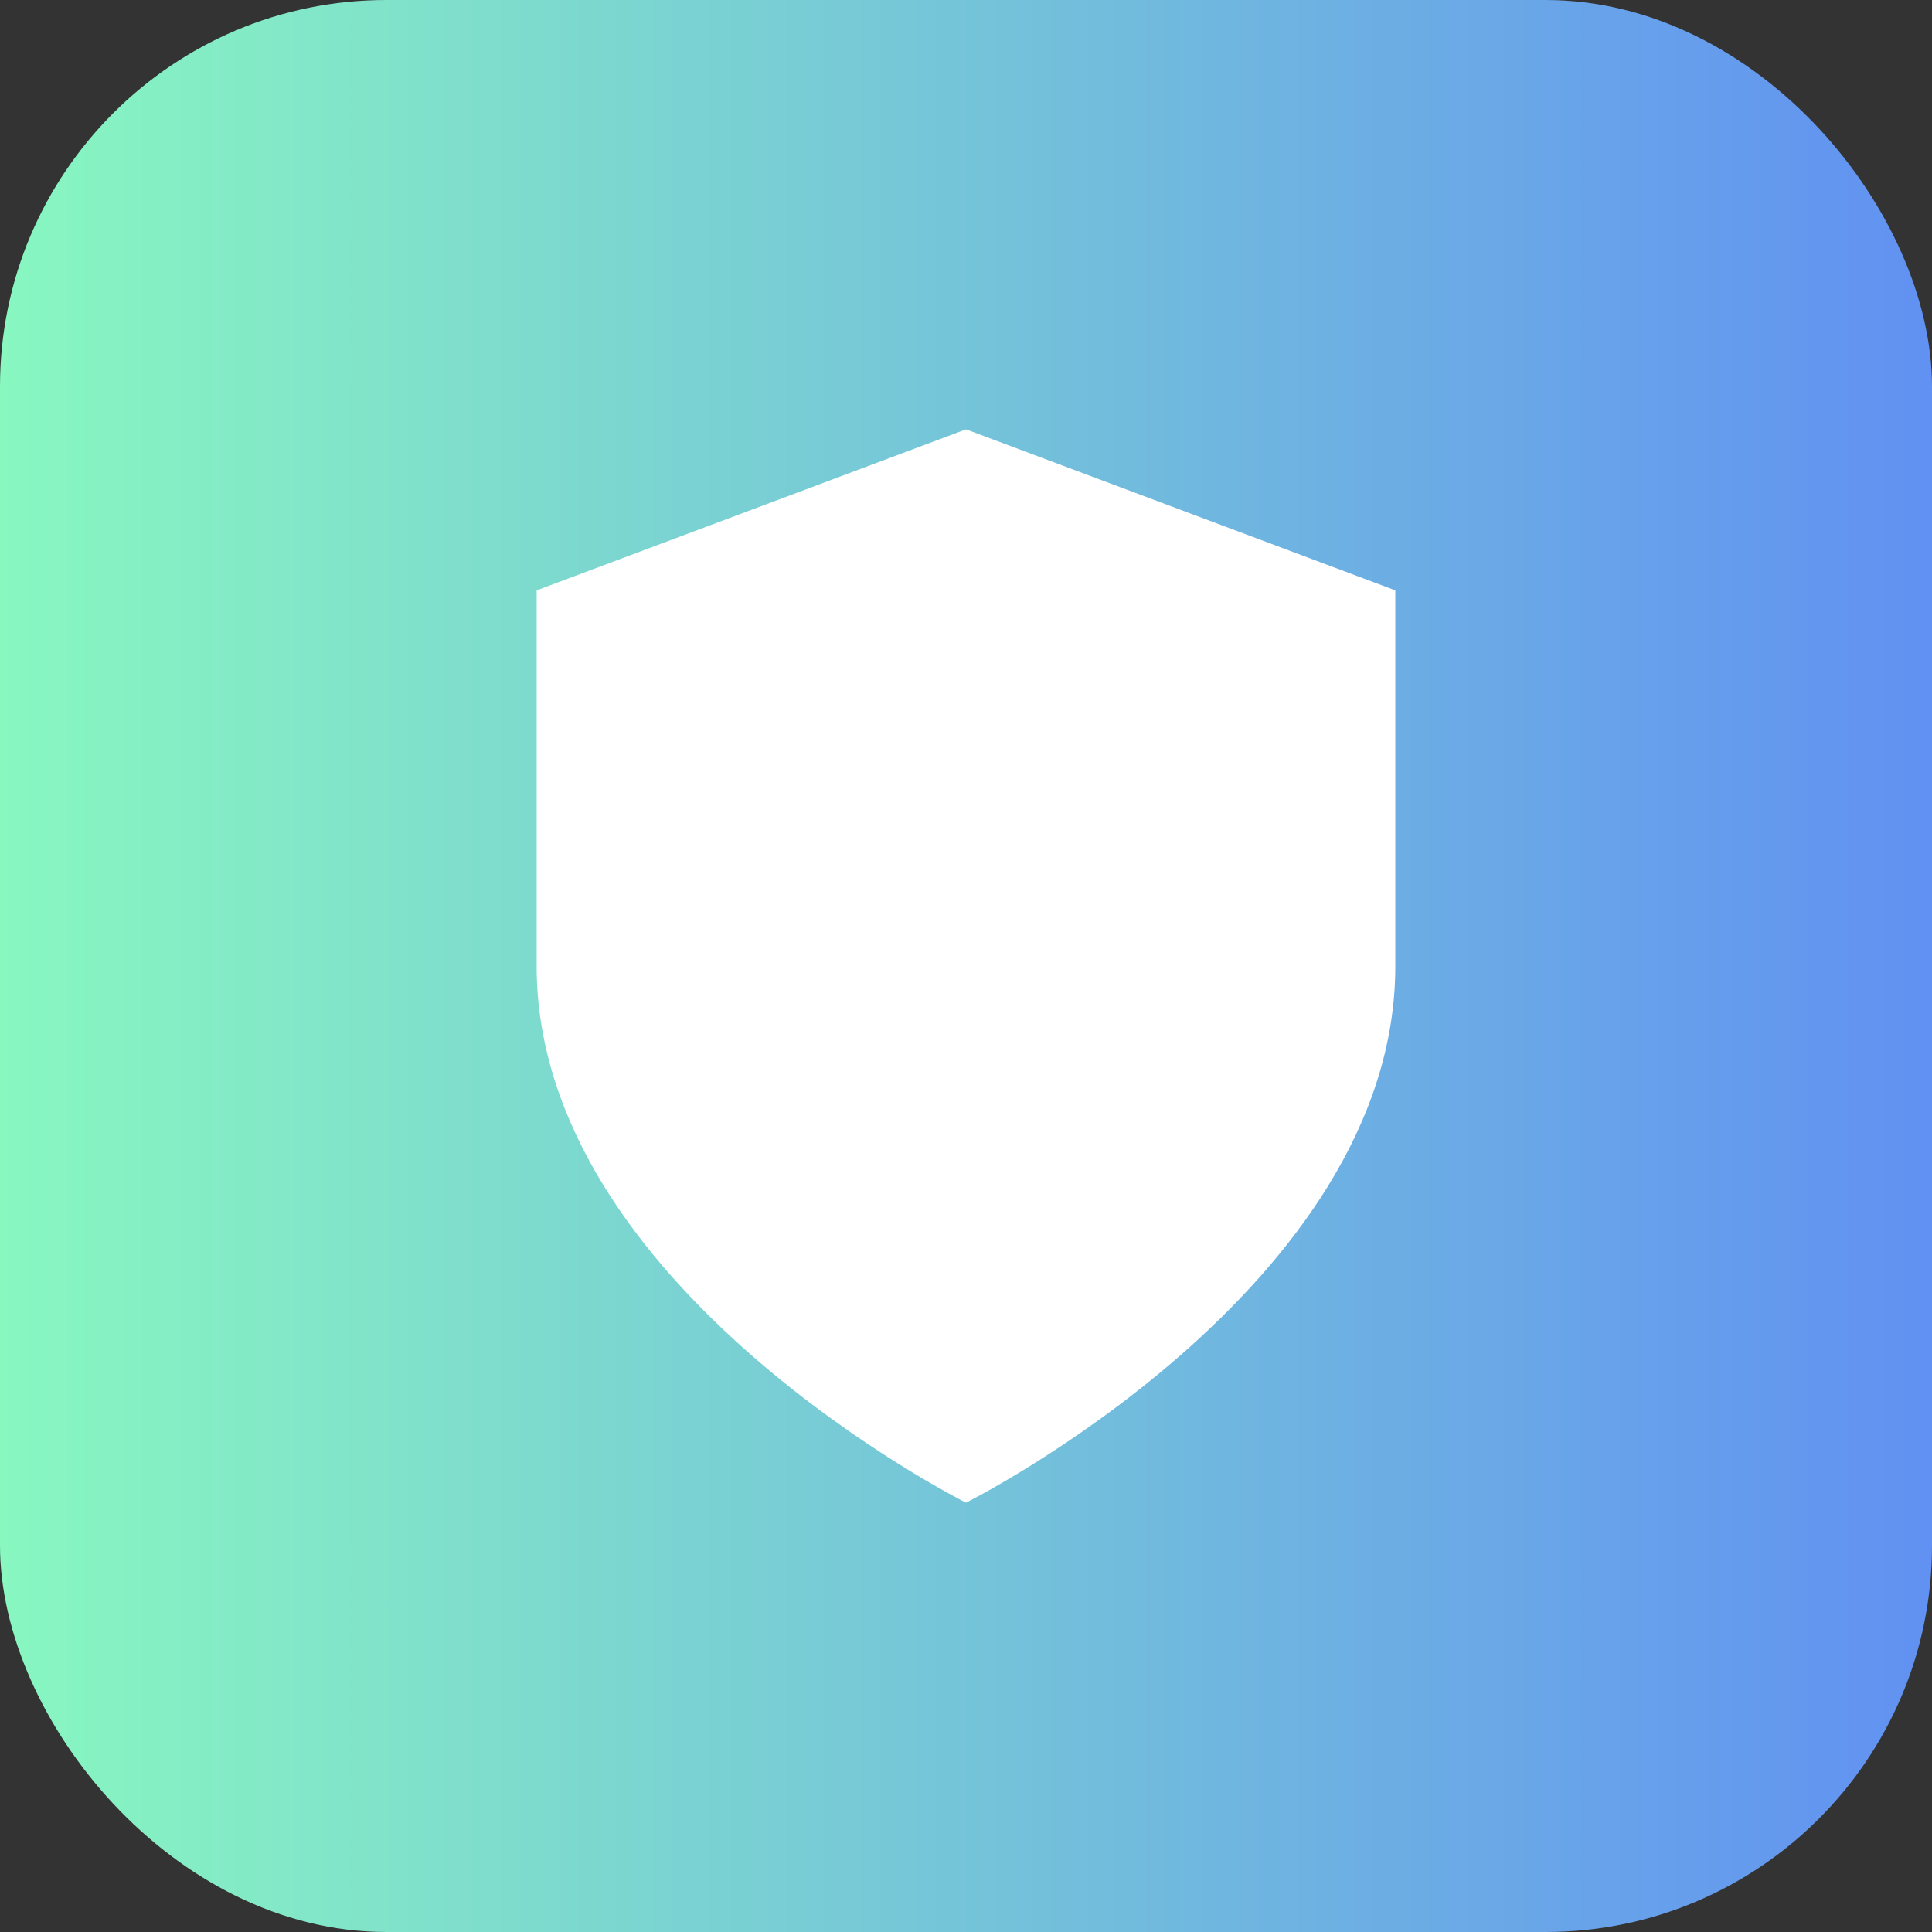
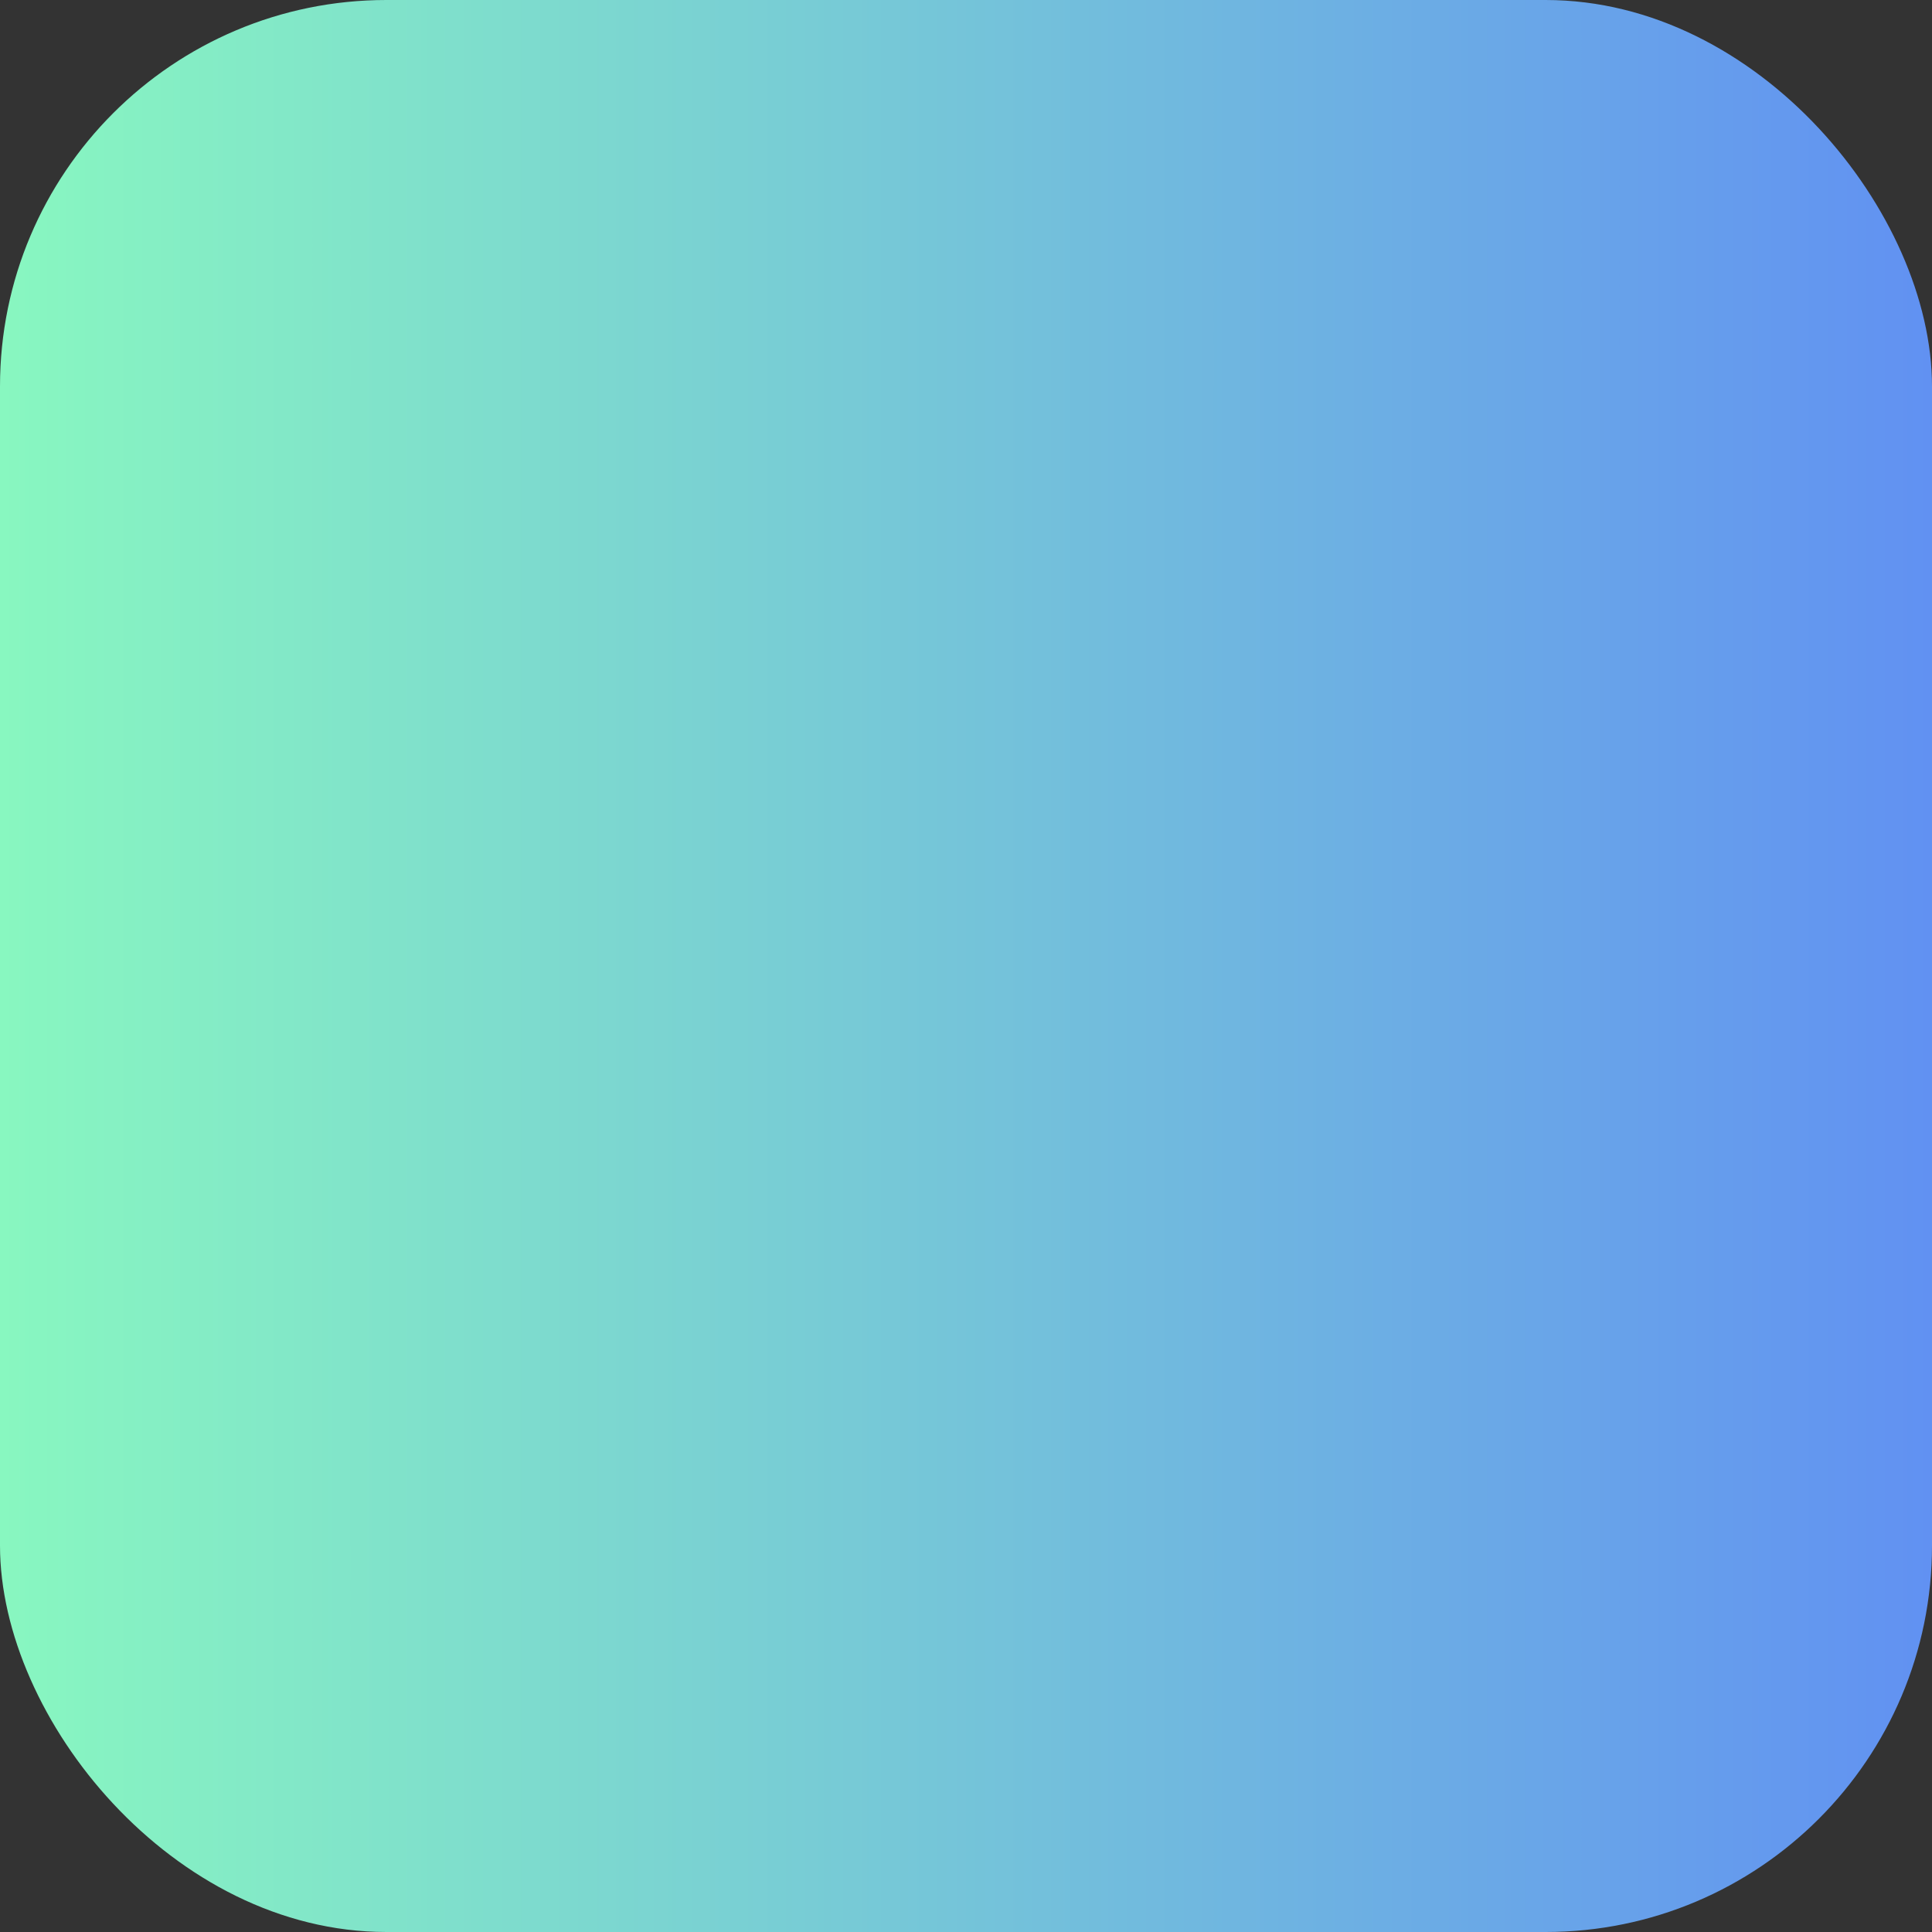
<svg xmlns="http://www.w3.org/2000/svg" width="60" height="60" viewBox="0 0 60 60" fill="none">
  <rect x="0" y="0" width="60" height="60" fill="#333333" stroke="none" />
  <rect width="60" height="60" rx="12" fill="url(#paint0_linear_1_6431)" />
-   <path d="M30 46.667C30 46.667 43.333 40.001 43.333 30.001V18.334L30 13.334L16.666 18.334V30.001C16.666 40.001 30 46.667 30 46.667Z" fill="white" />
  <defs>
    <linearGradient id="paint0_linear_1_6431" x1="60" y1="30" x2="0" y2="30" gradientUnits="userSpaceOnUse">
      <stop stop-color="#6191F2" />
      <stop offset="1" stop-color="#88F7C0" />
    </linearGradient>
  </defs>
</svg>